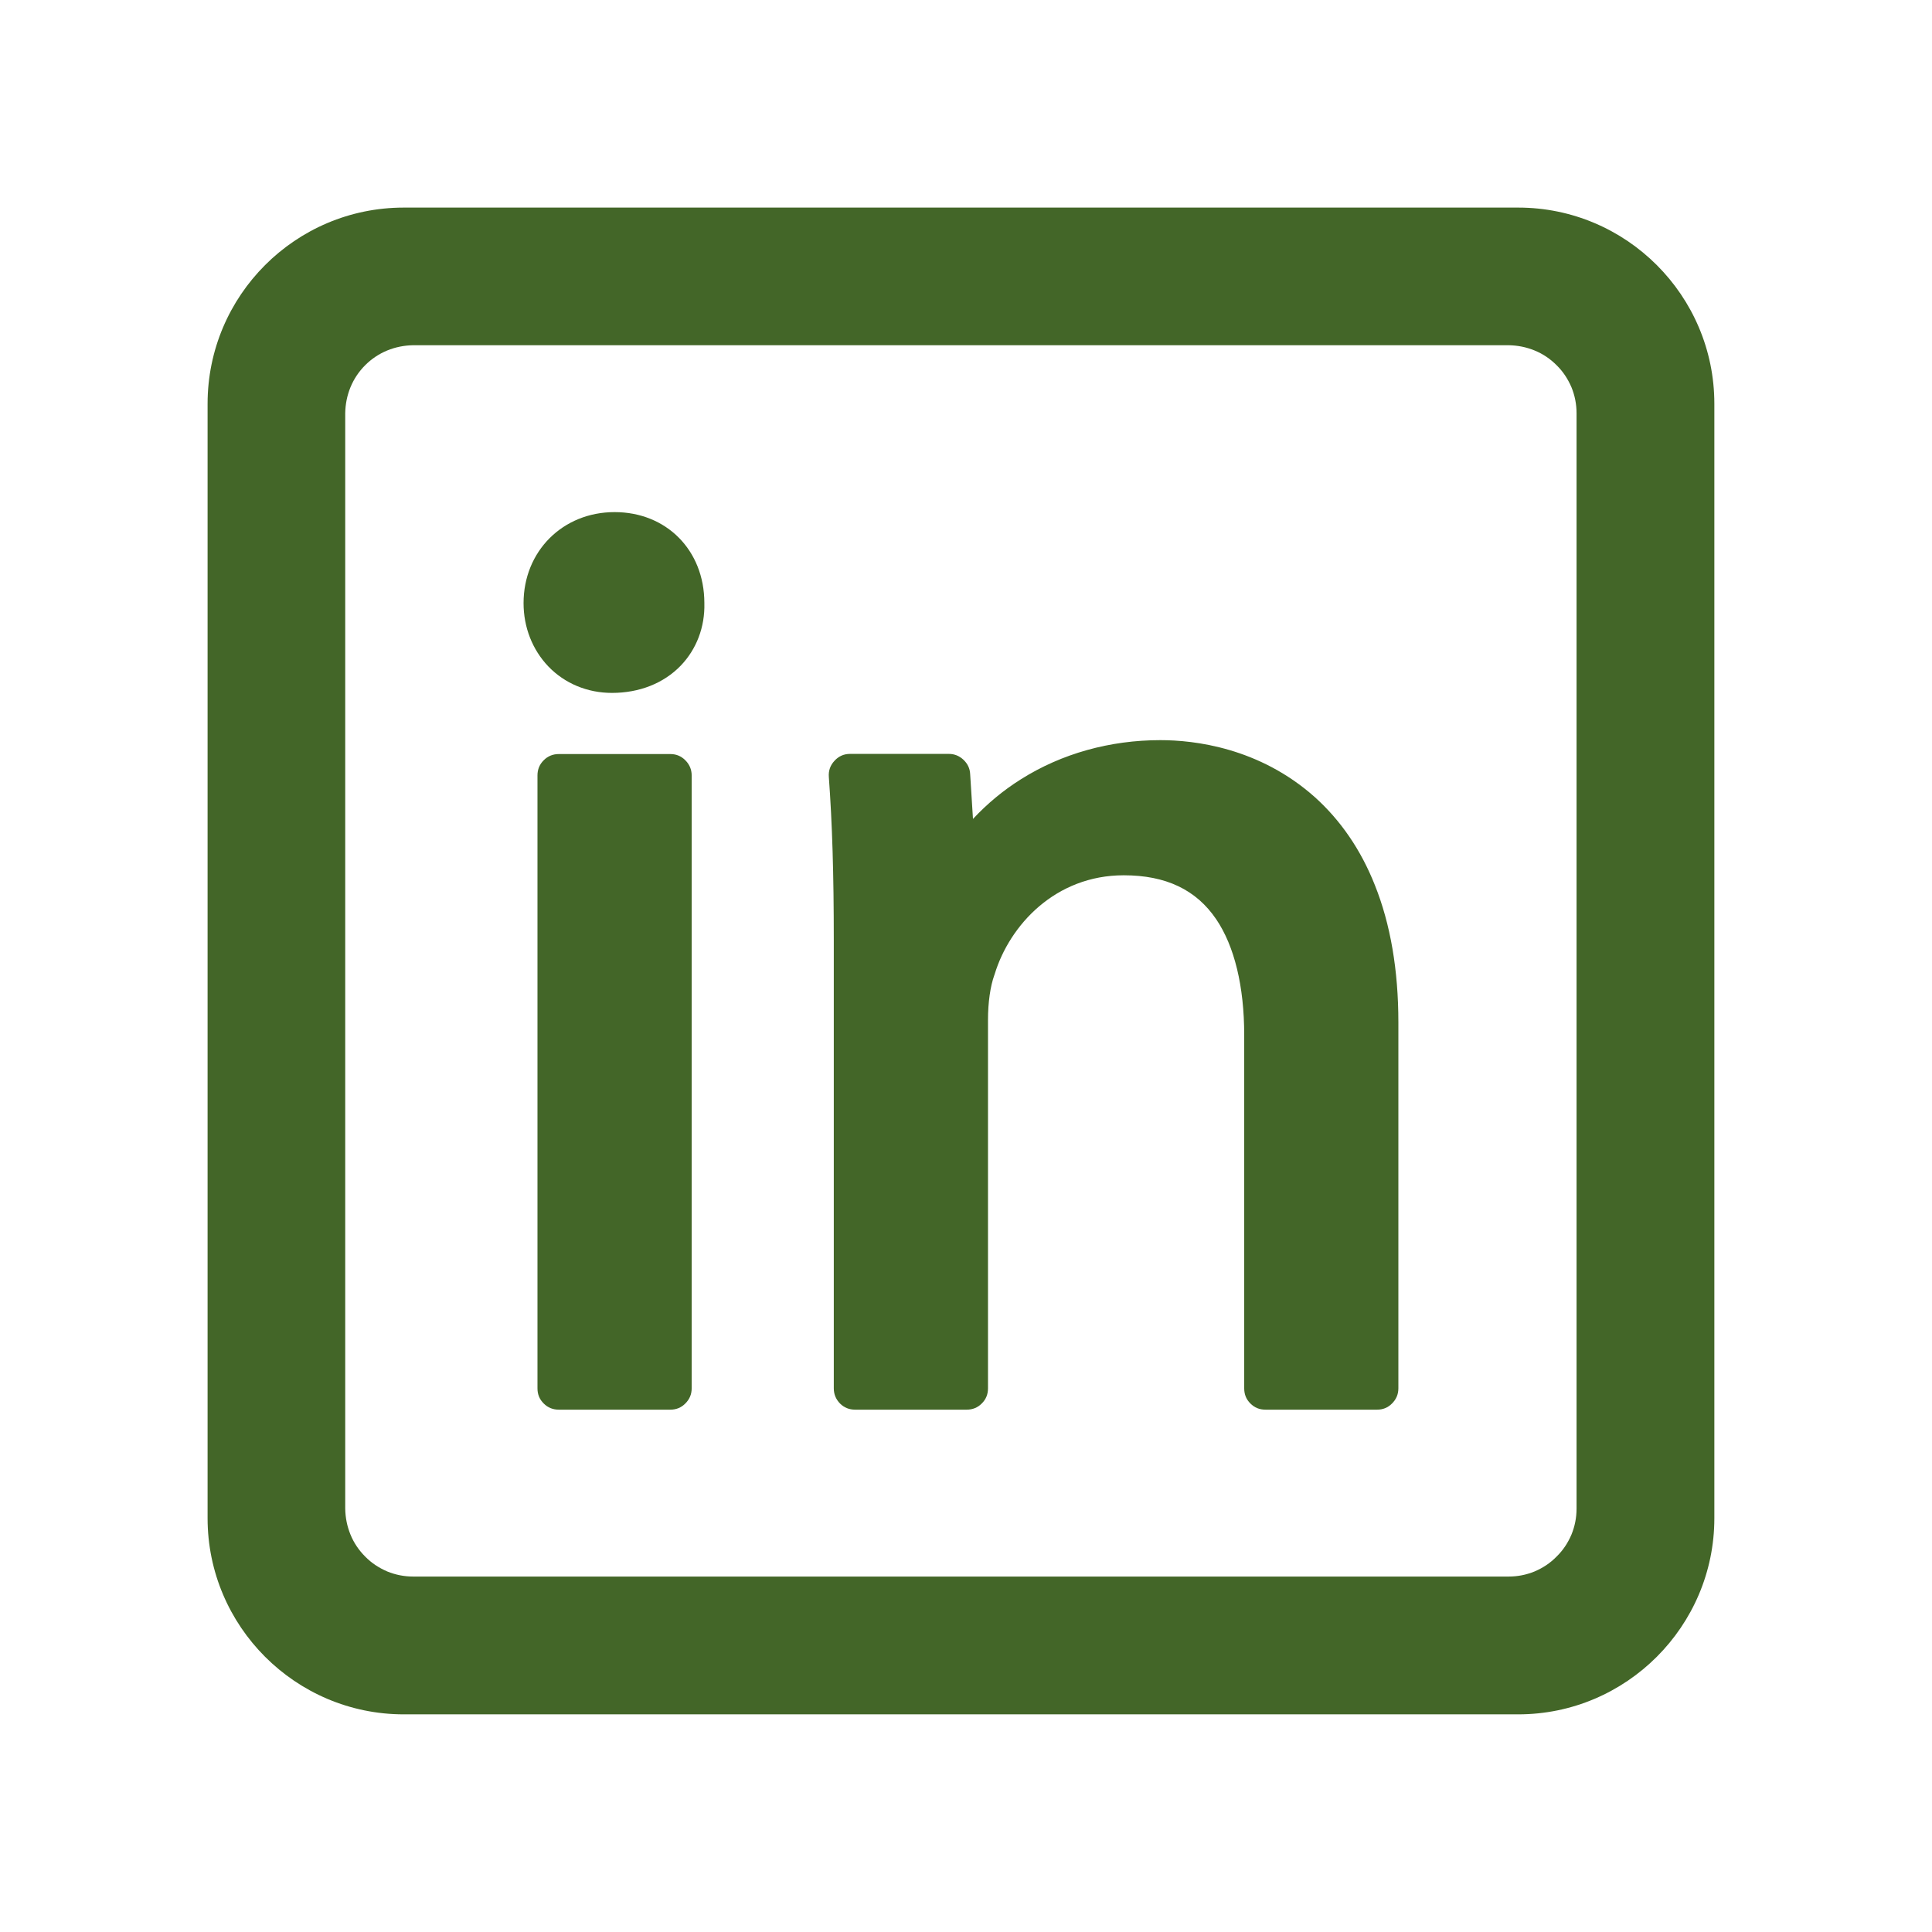
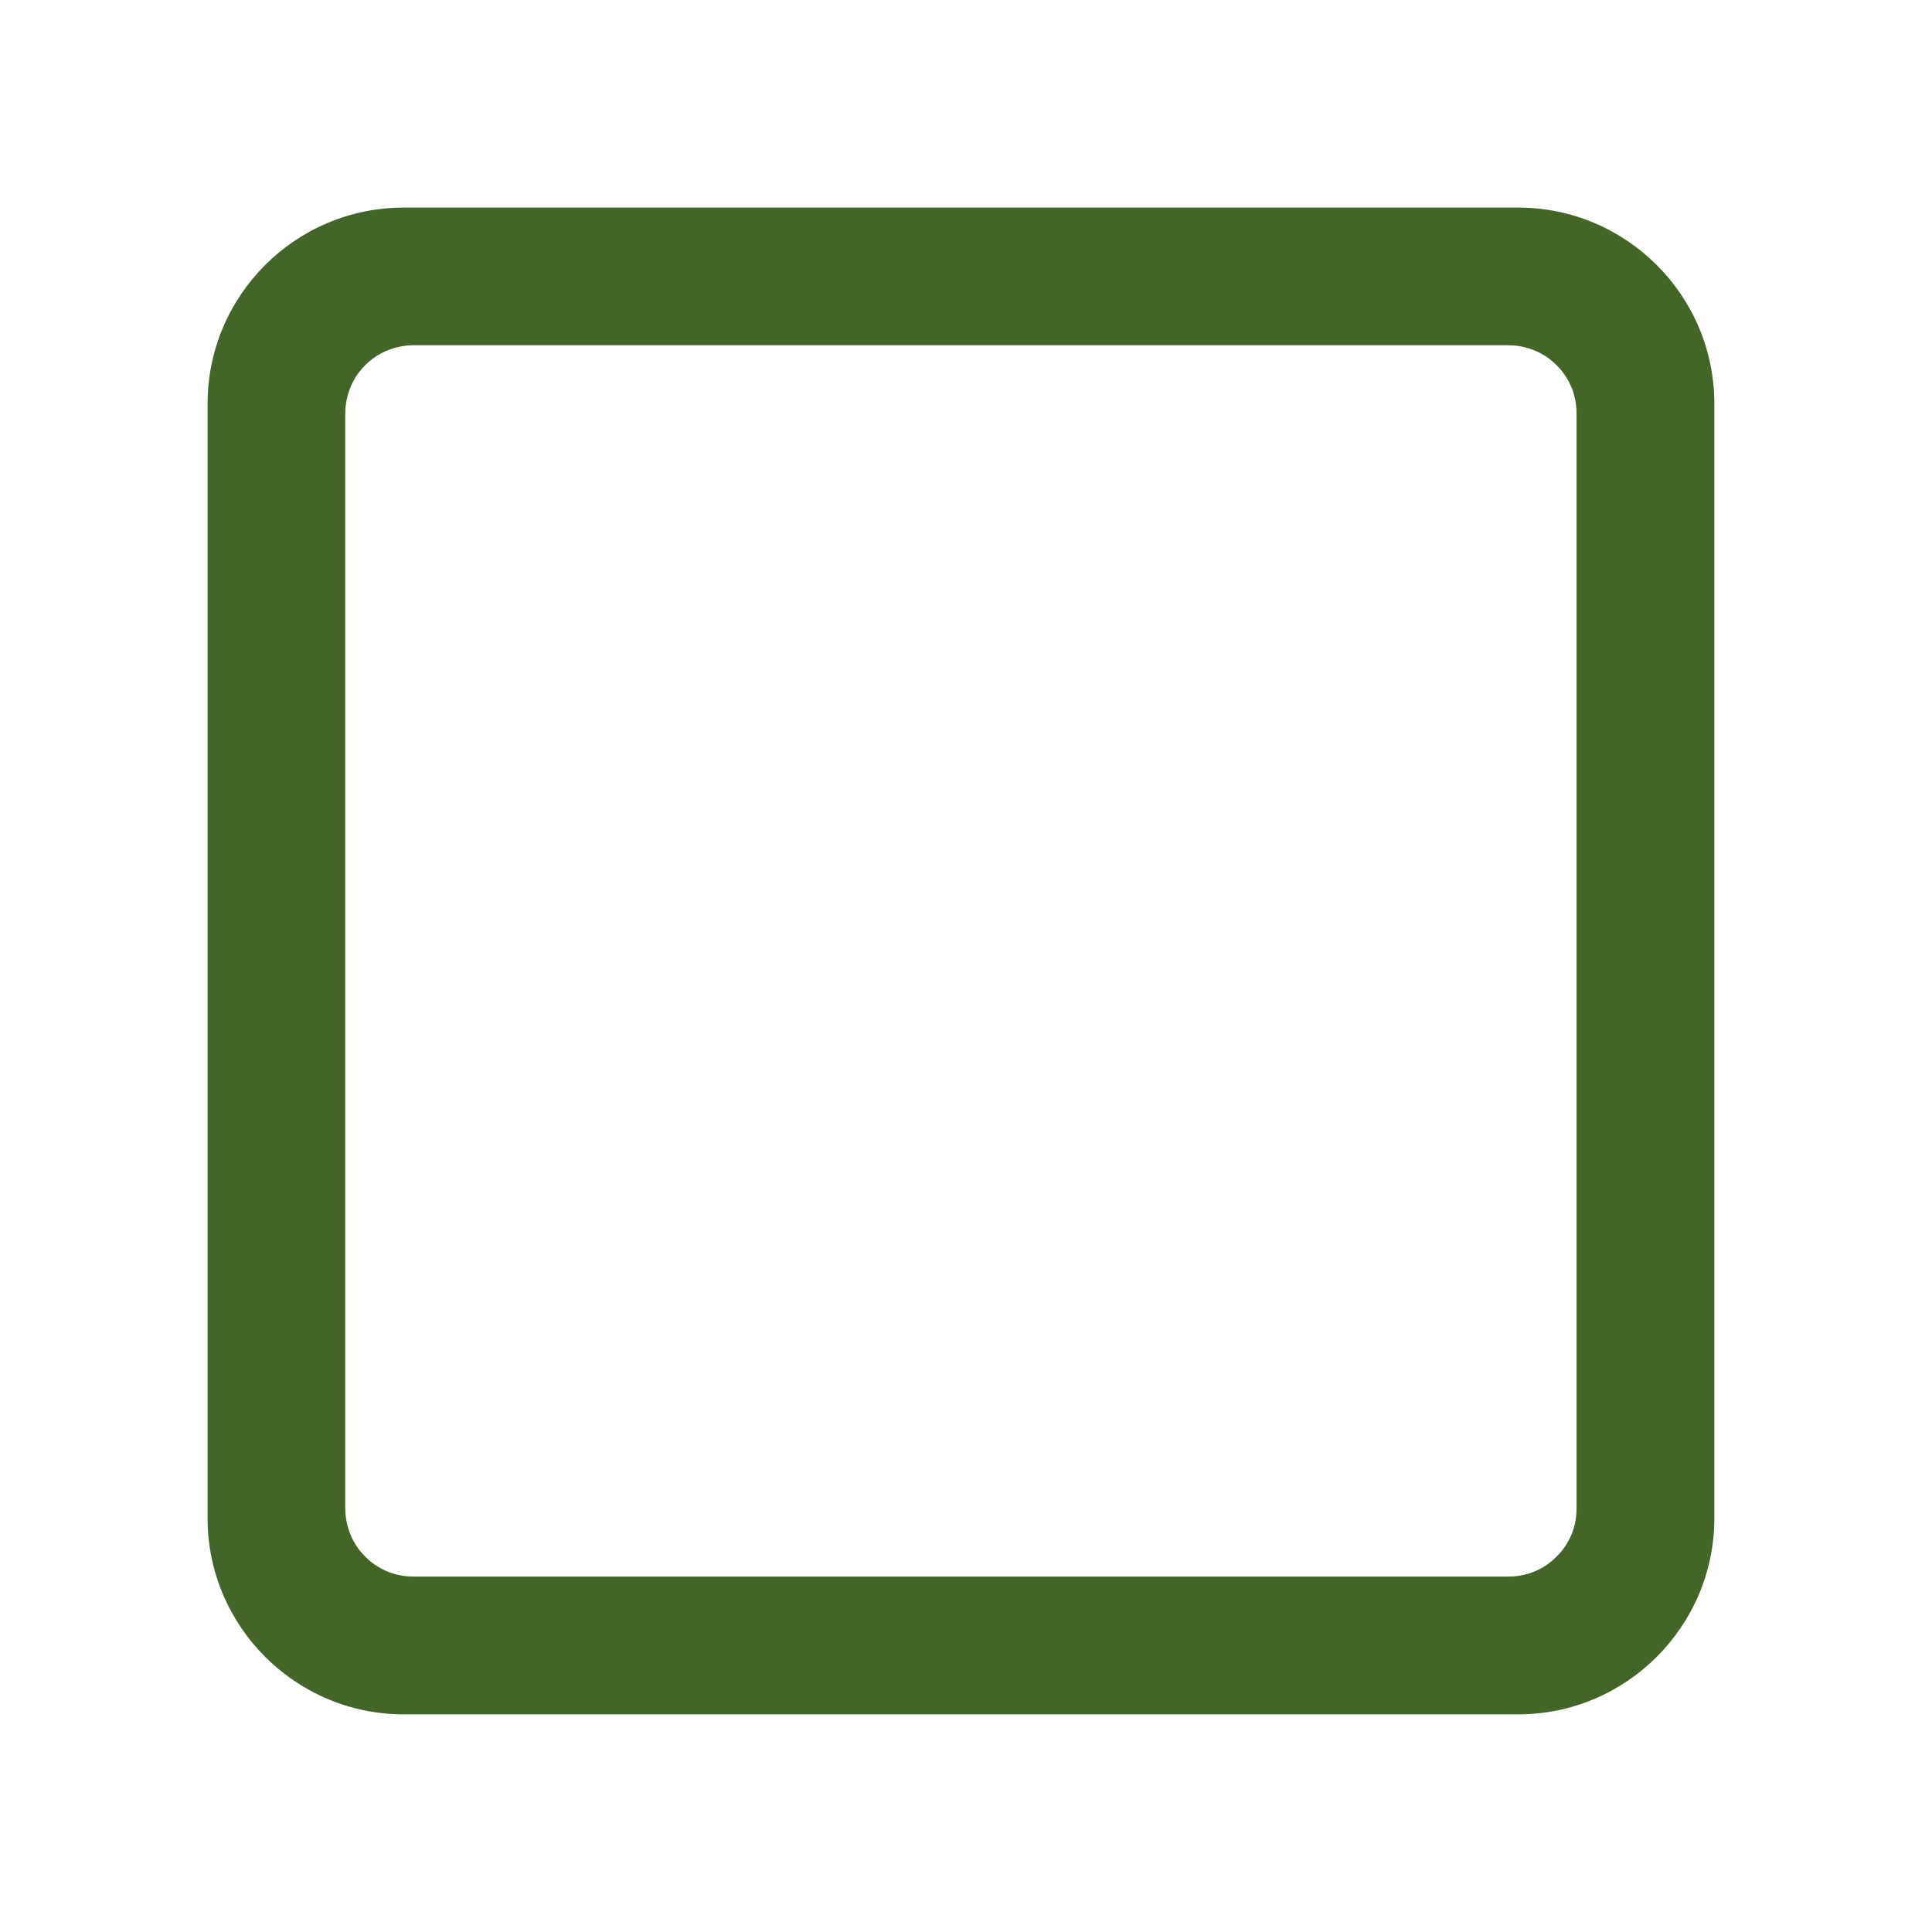
<svg xmlns="http://www.w3.org/2000/svg" width="65" zoomAndPan="magnify" viewBox="0 0 48.75 48.75" height="65" preserveAspectRatio="xMidYMid meet" version="1.2">
  <defs>
    <clipPath id="357f1125b4">
      <path d="M 5.238 5.238 L 43.293 5.238 L 43.293 43.293 L 5.238 43.293 Z M 5.238 5.238 " />
    </clipPath>
  </defs>
  <g id="09b8f71468">
-     <path style=" stroke:none;fill-rule:nonzero;fill:#436628;fill-opacity:1;" d="M 14.102 19.027 L 16.914 19.027 C 17.062 19.027 17.188 19.078 17.293 19.184 C 17.398 19.289 17.453 19.418 17.453 19.566 L 17.453 35.031 C 17.453 35.184 17.398 35.309 17.293 35.414 C 17.188 35.52 17.062 35.57 16.914 35.57 L 14.102 35.57 C 13.953 35.57 13.824 35.52 13.719 35.414 C 13.613 35.309 13.562 35.184 13.562 35.031 L 13.562 19.566 C 13.562 19.418 13.613 19.289 13.719 19.184 C 13.824 19.078 13.953 19.027 14.102 19.027 Z M 14.102 19.027 " />
-     <path style=" stroke:none;fill-rule:nonzero;fill:#436628;fill-opacity:1;" d="M 17.773 15.211 C 17.77 13.883 16.816 12.922 15.508 12.922 C 14.199 12.922 13.211 13.91 13.211 15.219 C 13.211 15.828 13.434 16.395 13.836 16.816 C 14.25 17.246 14.82 17.484 15.441 17.484 C 16.133 17.484 16.746 17.242 17.176 16.797 C 17.574 16.383 17.789 15.824 17.773 15.219 C 17.773 15.215 17.773 15.215 17.773 15.211 Z M 17.773 15.211 " />
-     <path style=" stroke:none;fill-rule:nonzero;fill:#436628;fill-opacity:1;" d="M 33.176 20.113 C 31.773 18.863 30.133 18.676 29.281 18.676 C 28.004 18.676 26.789 19.016 25.766 19.66 C 25.316 19.941 24.914 20.277 24.551 20.664 L 24.48 19.531 C 24.473 19.387 24.414 19.27 24.312 19.172 C 24.207 19.074 24.086 19.023 23.941 19.023 L 21.449 19.023 C 21.293 19.023 21.16 19.082 21.055 19.199 C 20.949 19.312 20.902 19.449 20.914 19.605 C 21 20.785 21.039 22.023 21.039 23.75 L 21.039 35.031 C 21.039 35.184 21.094 35.309 21.195 35.414 C 21.301 35.52 21.43 35.57 21.578 35.57 L 24.391 35.57 C 24.539 35.57 24.668 35.52 24.773 35.414 C 24.879 35.309 24.93 35.184 24.93 35.031 L 24.93 25.734 C 24.93 25.297 24.988 24.887 25.09 24.605 C 25.094 24.598 25.094 24.59 25.098 24.582 C 25.477 23.34 26.633 22.086 28.355 22.086 C 29.418 22.086 30.184 22.449 30.691 23.199 C 31.148 23.875 31.395 24.887 31.395 26.117 L 31.395 35.031 C 31.395 35.184 31.445 35.309 31.551 35.414 C 31.656 35.52 31.781 35.57 31.934 35.57 L 34.746 35.57 C 34.895 35.57 35.02 35.52 35.125 35.414 C 35.23 35.309 35.285 35.184 35.285 35.031 L 35.285 25.797 C 35.285 24.48 35.086 23.316 34.691 22.332 C 34.34 21.445 33.828 20.699 33.176 20.113 Z M 33.176 20.113 " />
    <g clip-rule="nonzero" clip-path="url(#357f1125b4)">
      <path style=" stroke:none;fill-rule:nonzero;fill:#436628;fill-opacity:1;" d="M 38.309 5.238 L 10.188 5.238 C 7.457 5.238 5.238 7.457 5.238 10.188 L 5.238 38.309 C 5.238 41.035 7.457 43.258 10.188 43.258 L 38.309 43.258 C 41.035 43.258 43.258 41.035 43.258 38.309 L 43.258 10.188 C 43.258 7.457 41.035 5.238 38.309 5.238 Z M 39.781 10.426 L 39.781 38.066 C 39.781 38.297 39.738 38.512 39.652 38.723 C 39.562 38.934 39.441 39.117 39.277 39.277 C 39.117 39.441 38.934 39.562 38.723 39.652 C 38.512 39.738 38.297 39.781 38.066 39.781 L 10.426 39.781 C 10.199 39.781 9.98 39.738 9.77 39.652 C 9.562 39.562 9.375 39.441 9.215 39.277 C 9.055 39.117 8.93 38.934 8.844 38.723 C 8.758 38.512 8.715 38.297 8.711 38.066 L 8.711 10.426 C 8.715 10.199 8.758 9.98 8.844 9.77 C 8.93 9.562 9.055 9.375 9.215 9.215 C 9.375 9.055 9.562 8.93 9.77 8.844 C 9.98 8.758 10.199 8.715 10.426 8.711 L 38.066 8.711 C 38.297 8.715 38.512 8.758 38.723 8.844 C 38.934 8.93 39.117 9.055 39.277 9.215 C 39.441 9.375 39.562 9.562 39.652 9.77 C 39.738 9.98 39.781 10.199 39.781 10.426 Z M 39.781 10.426 " />
    </g>
  </g>
</svg>